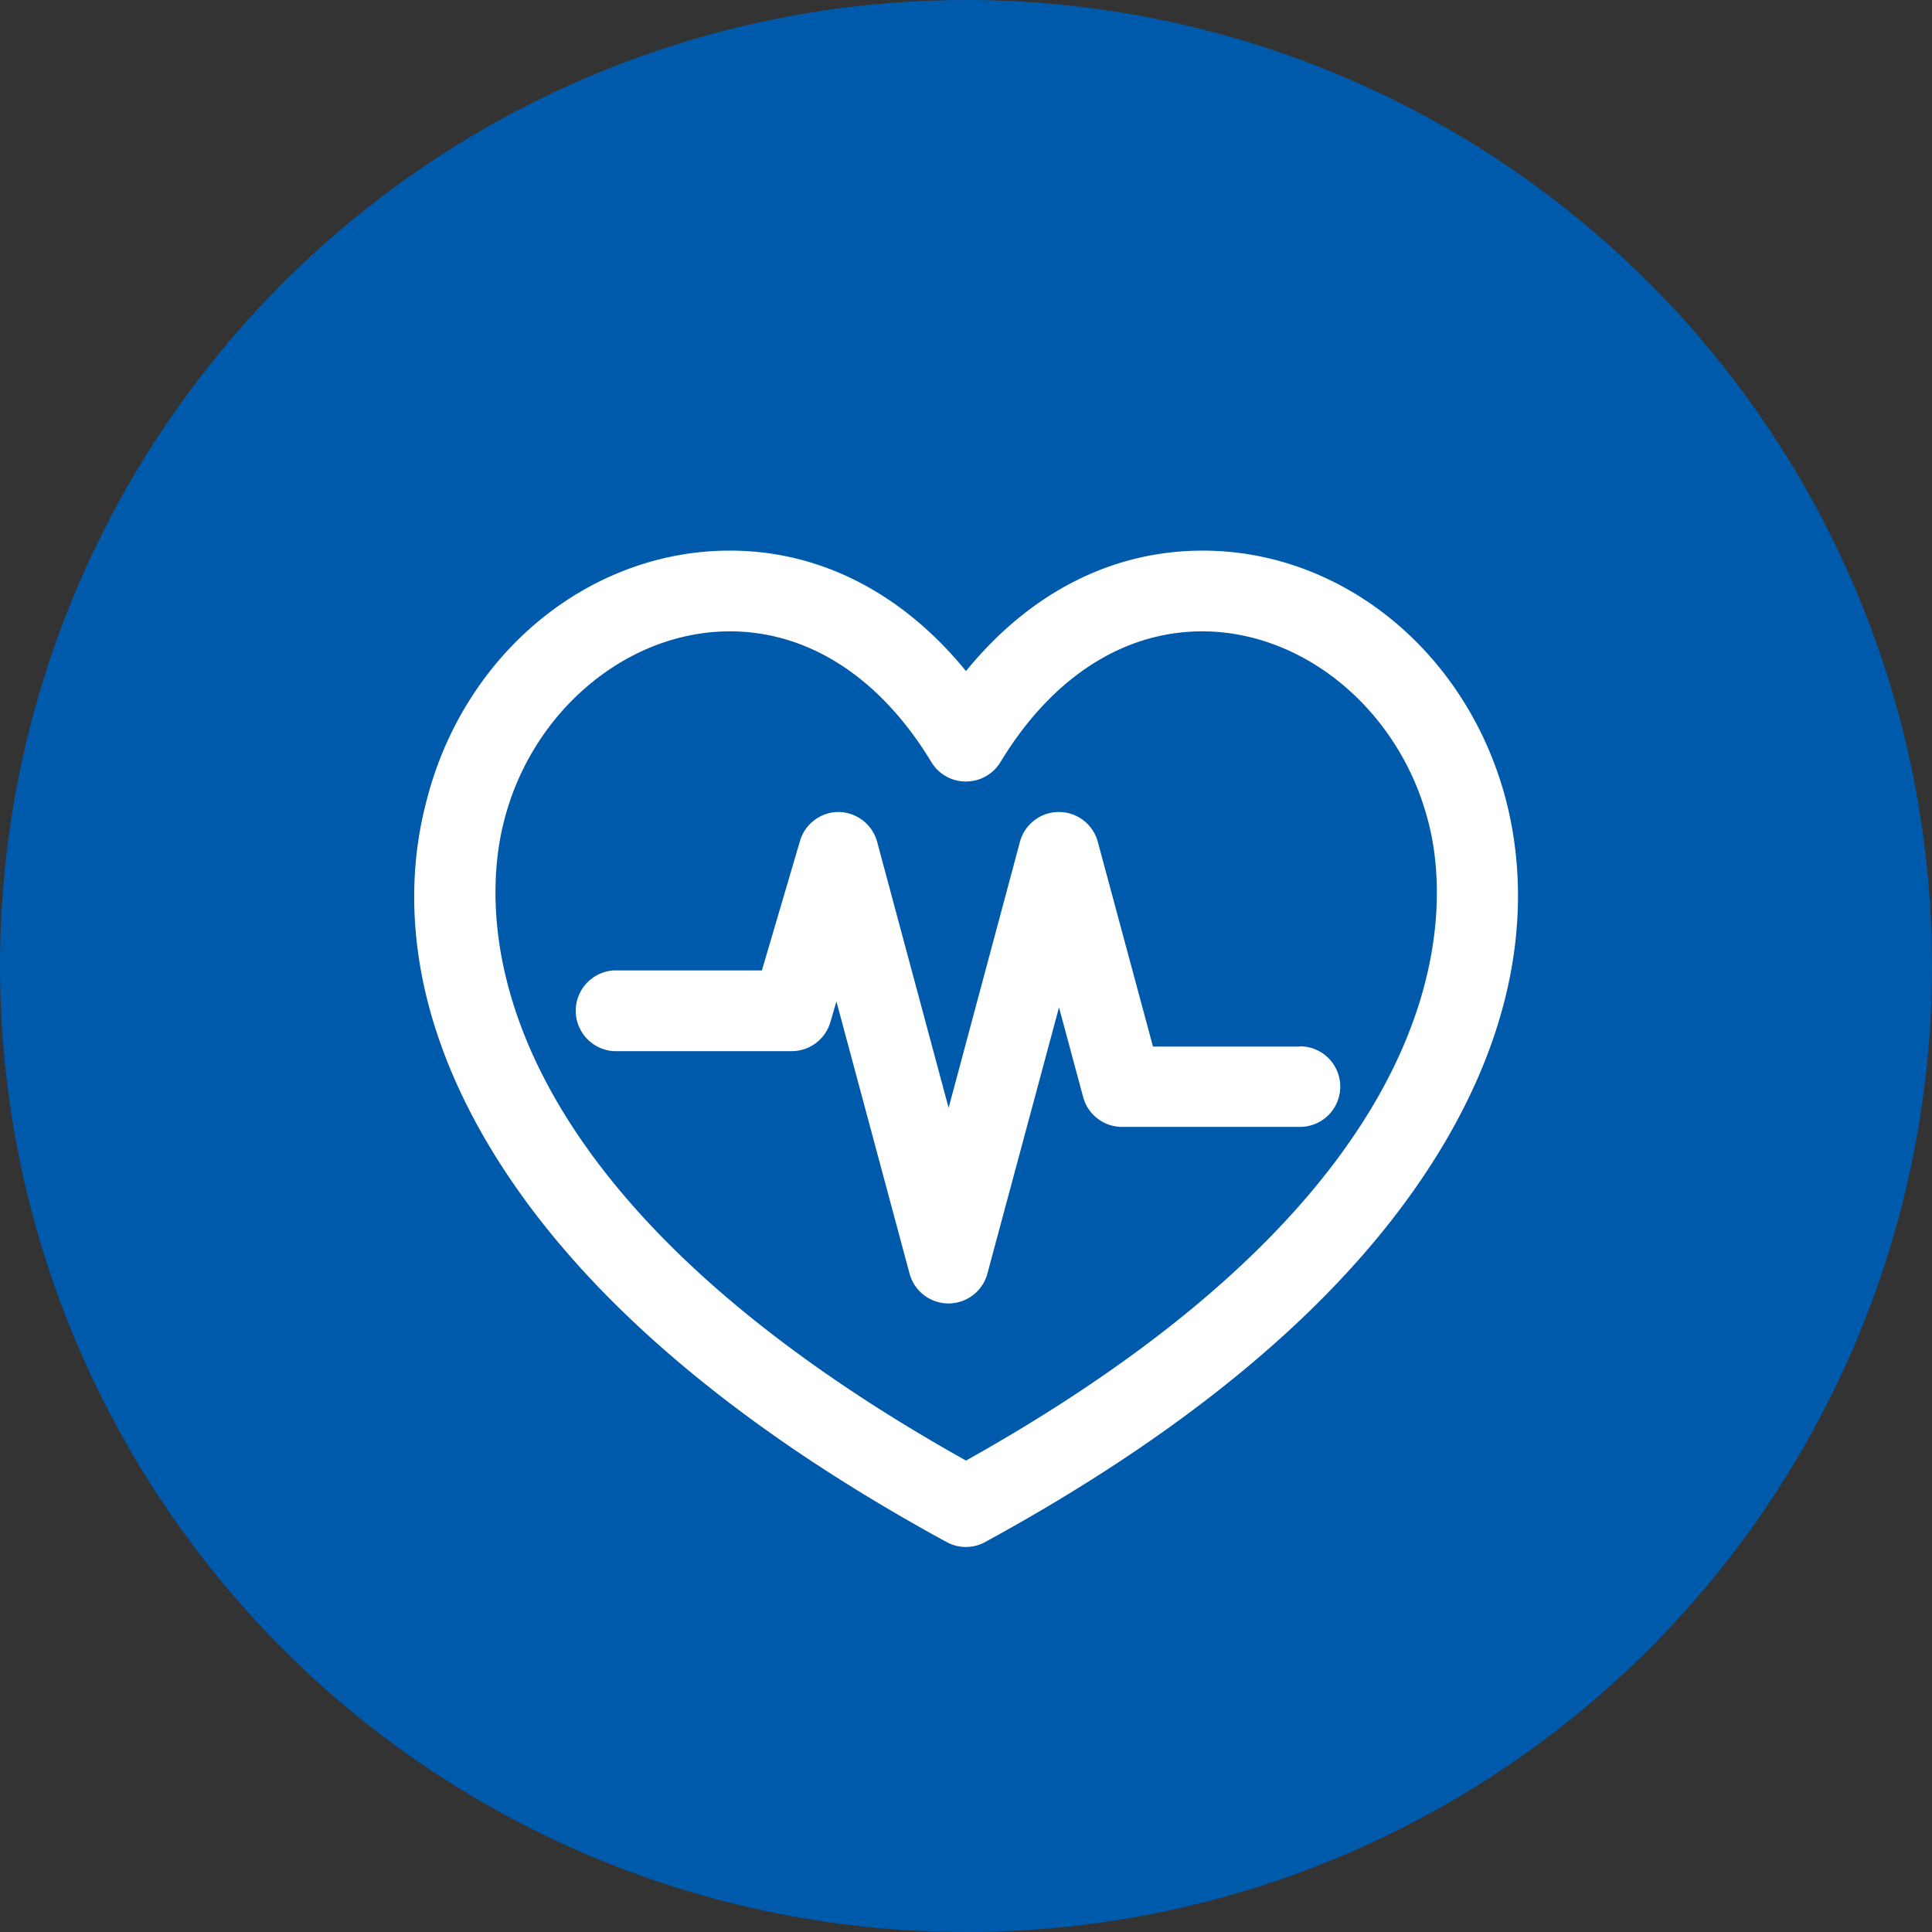
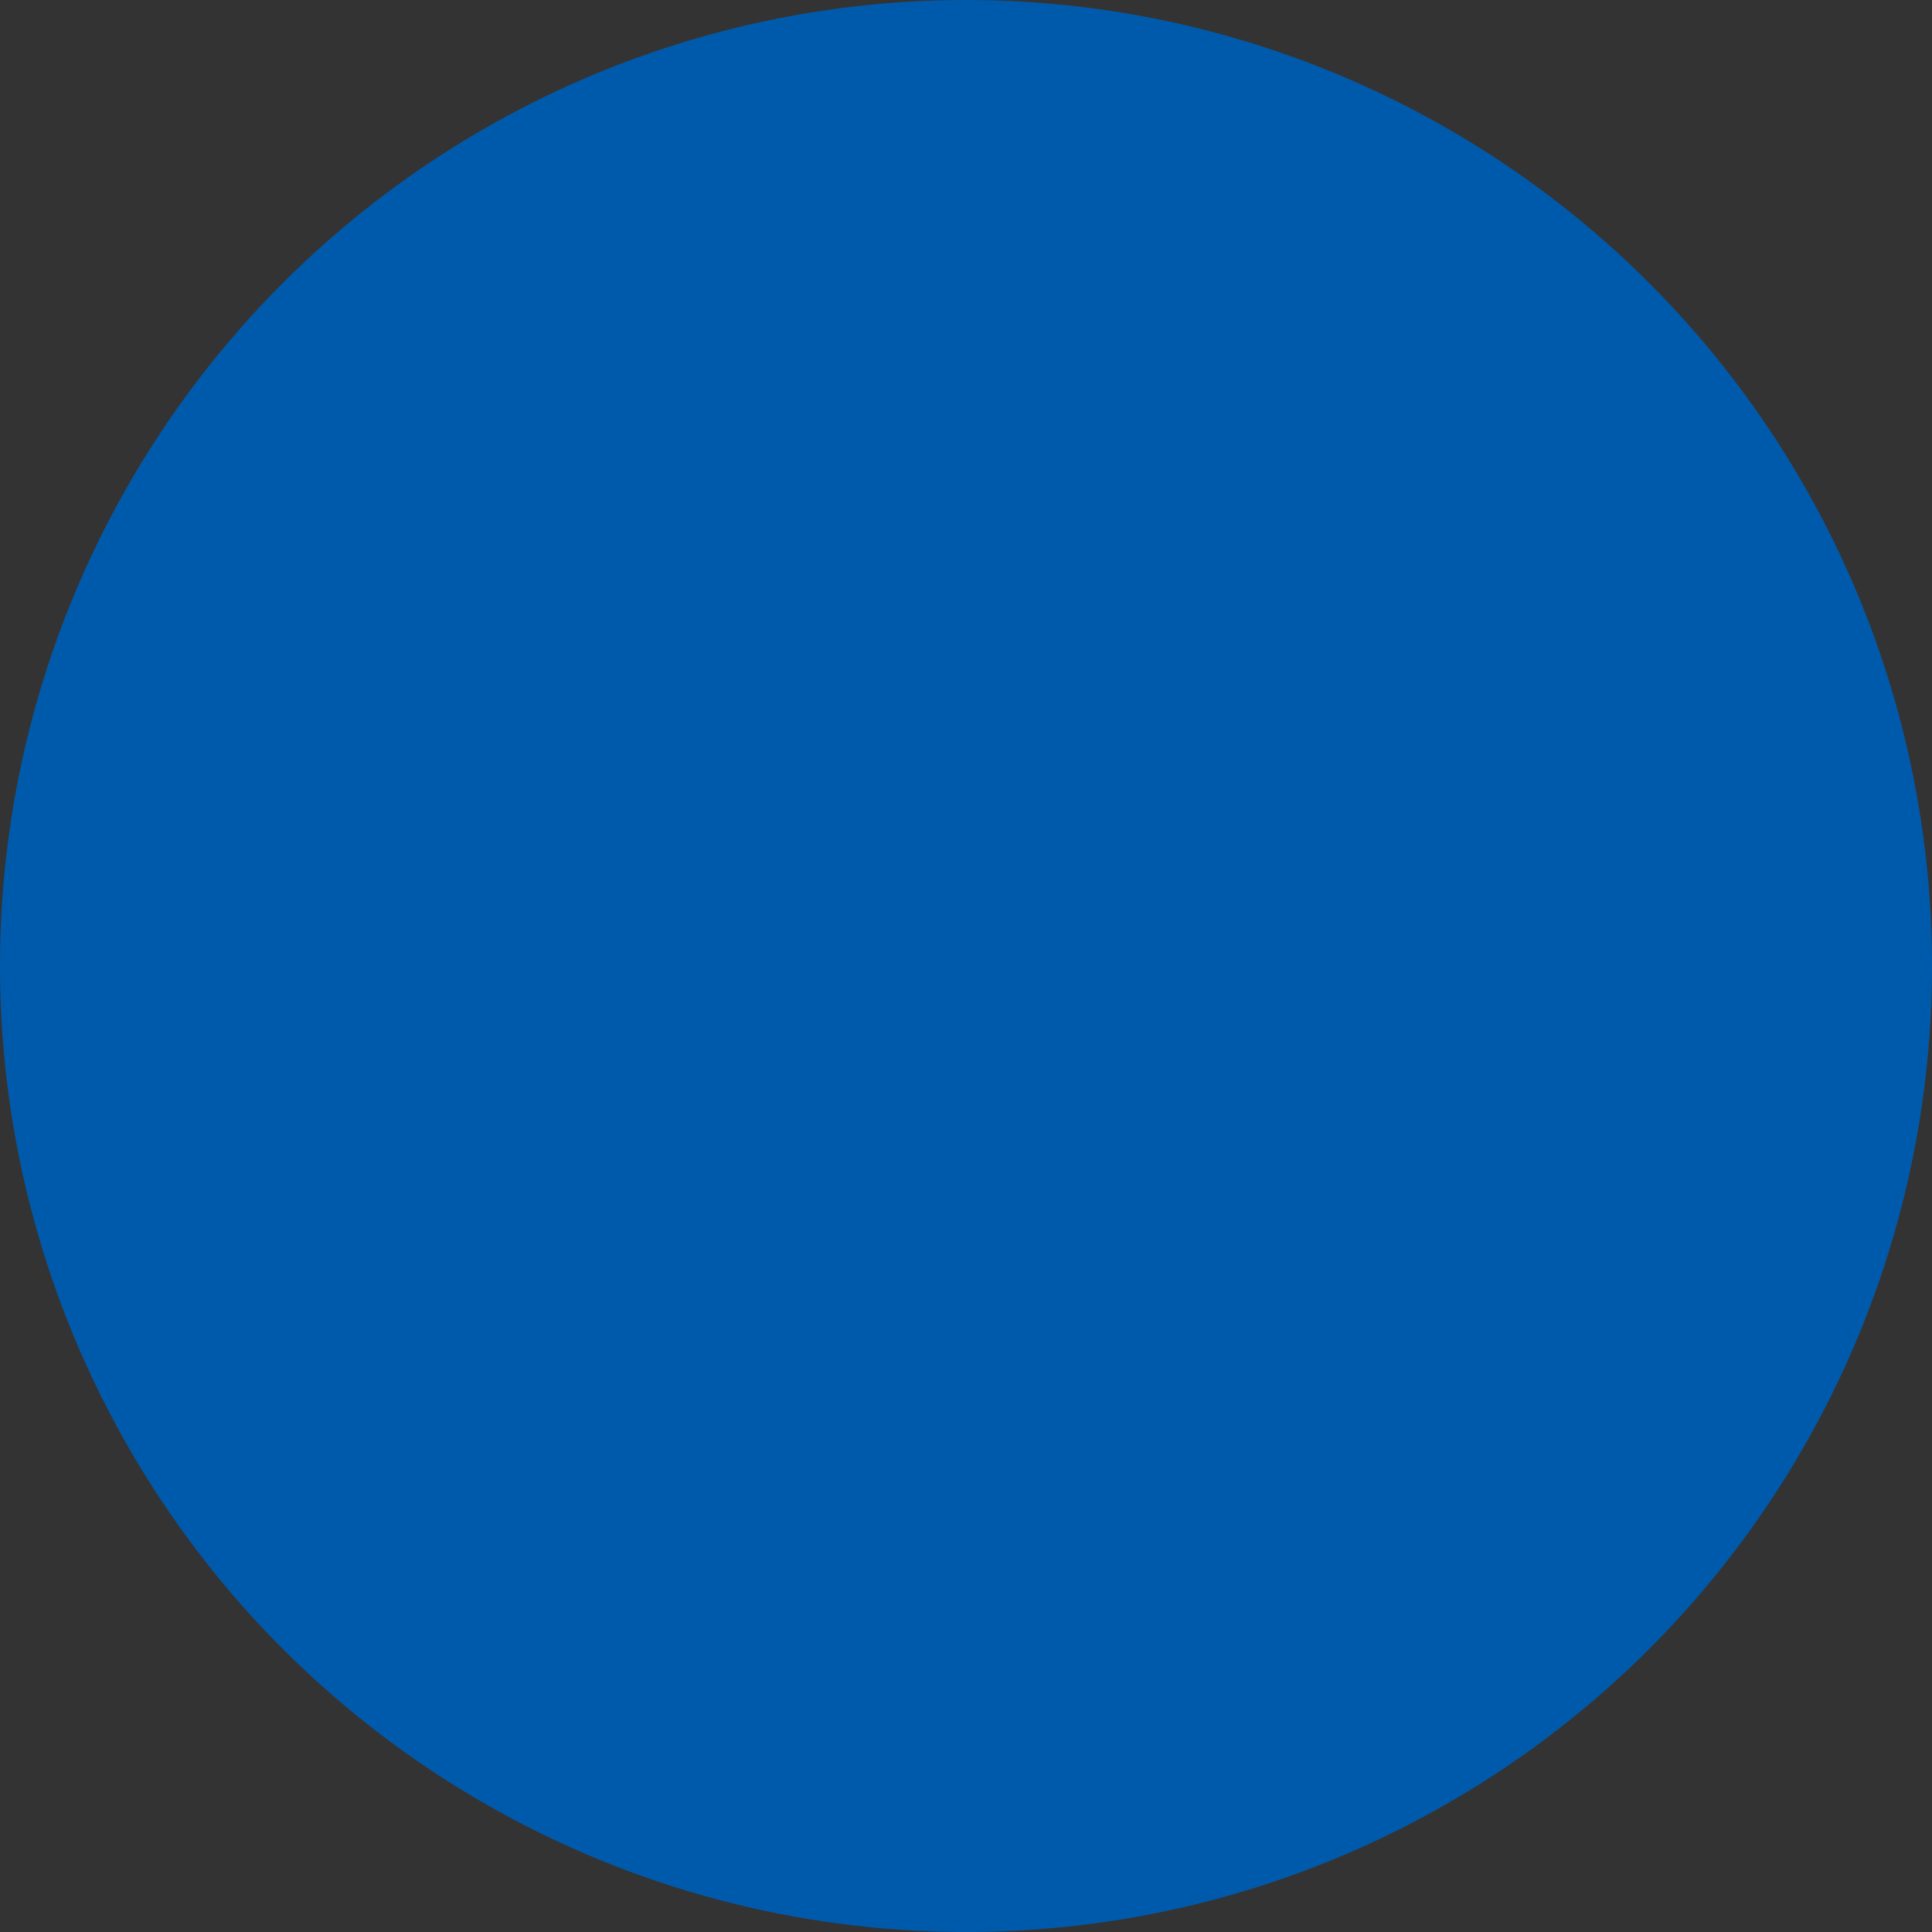
<svg xmlns="http://www.w3.org/2000/svg" viewBox="0 0 140 140">
  <rect x="0" y="0" width="140" height="140" fill="#333333" stroke="none" />
  <circle fill="#005aac" cx="70" cy="70" r="70" />
-   <path fill="#fff" d="M109.16,58.1c-2.74-10.71-11.8-18.2-22-18.2C80.53,39.9,74.58,43,70,48.63,65.41,43,59.46,39.9,52.89,39.9c-10.24,0-19.31,7.49-22,18.2C29.39,63.81,29.1,72.93,36,83.94c6.34,10.11,17.3,19.46,32.59,27.8a2.9,2.9,0,0,0,2.8,0c15.29-8.34,26.26-17.69,32.6-27.8C110.9,72.93,110.61,63.81,109.16,58.1ZM70,105.84C33.25,85.27,35.05,65.25,36.51,59.55c2-8,8.92-13.8,16.38-13.8,5.72,0,10.9,3.36,14.6,9.47A2.9,2.9,0,0,0,70,56.63h0a2.92,2.92,0,0,0,2.5-1.41c3.7-6.11,8.89-9.47,14.61-9.47,7.46,0,14.35,5.8,16.39,13.8C105,65.25,106.75,85.27,70,105.84Zm24.21-30H83.55L79.55,61a2.92,2.92,0,0,0-2.82-2.16h0A2.92,2.92,0,0,0,73.91,61L68.74,80.28,63.56,61a2.93,2.93,0,0,0-2.79-2.16h0a2.92,2.92,0,0,0-2.8,2.1l-2.76,9.38H44.48a2.93,2.93,0,0,0,0,5.85H57.37a2.92,2.92,0,0,0,2.8-2.1l.44-1.5,5.3,19.72a2.92,2.92,0,0,0,5.64,0L76.74,73l1.75,6.5a2.92,2.92,0,0,0,2.83,2.16H94.2a2.92,2.92,0,0,0,0-5.84Z" />
</svg>